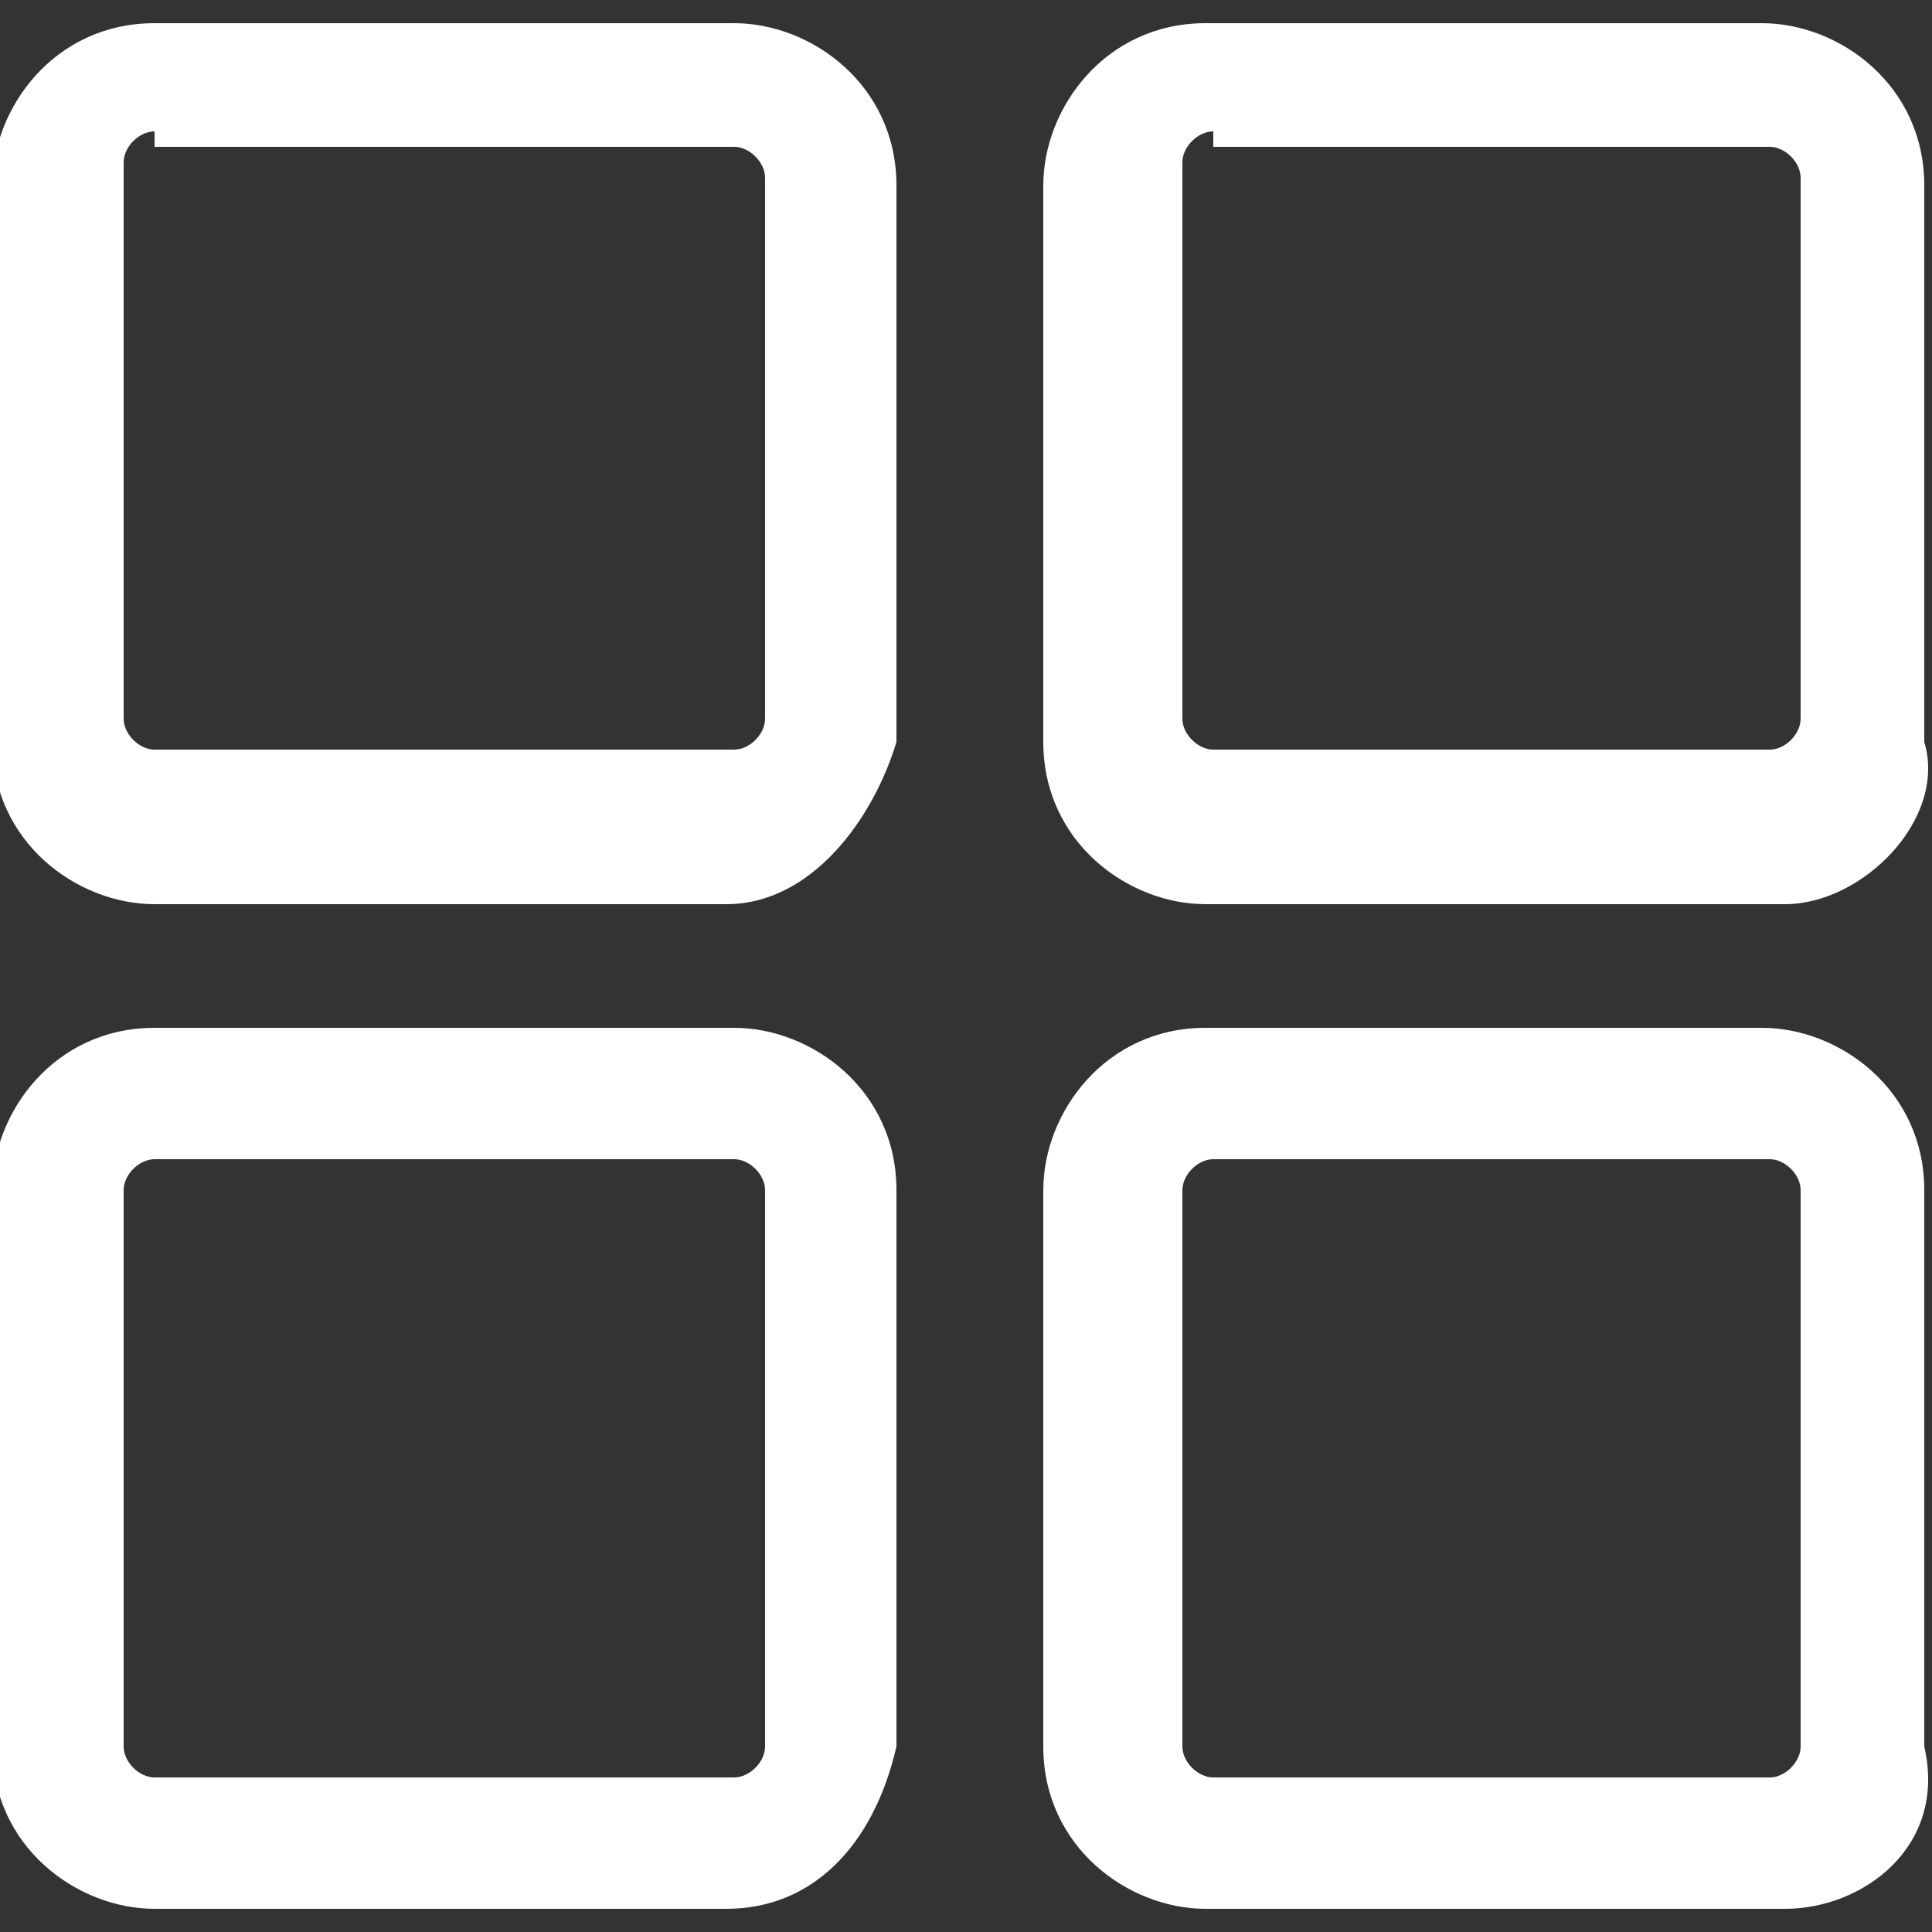
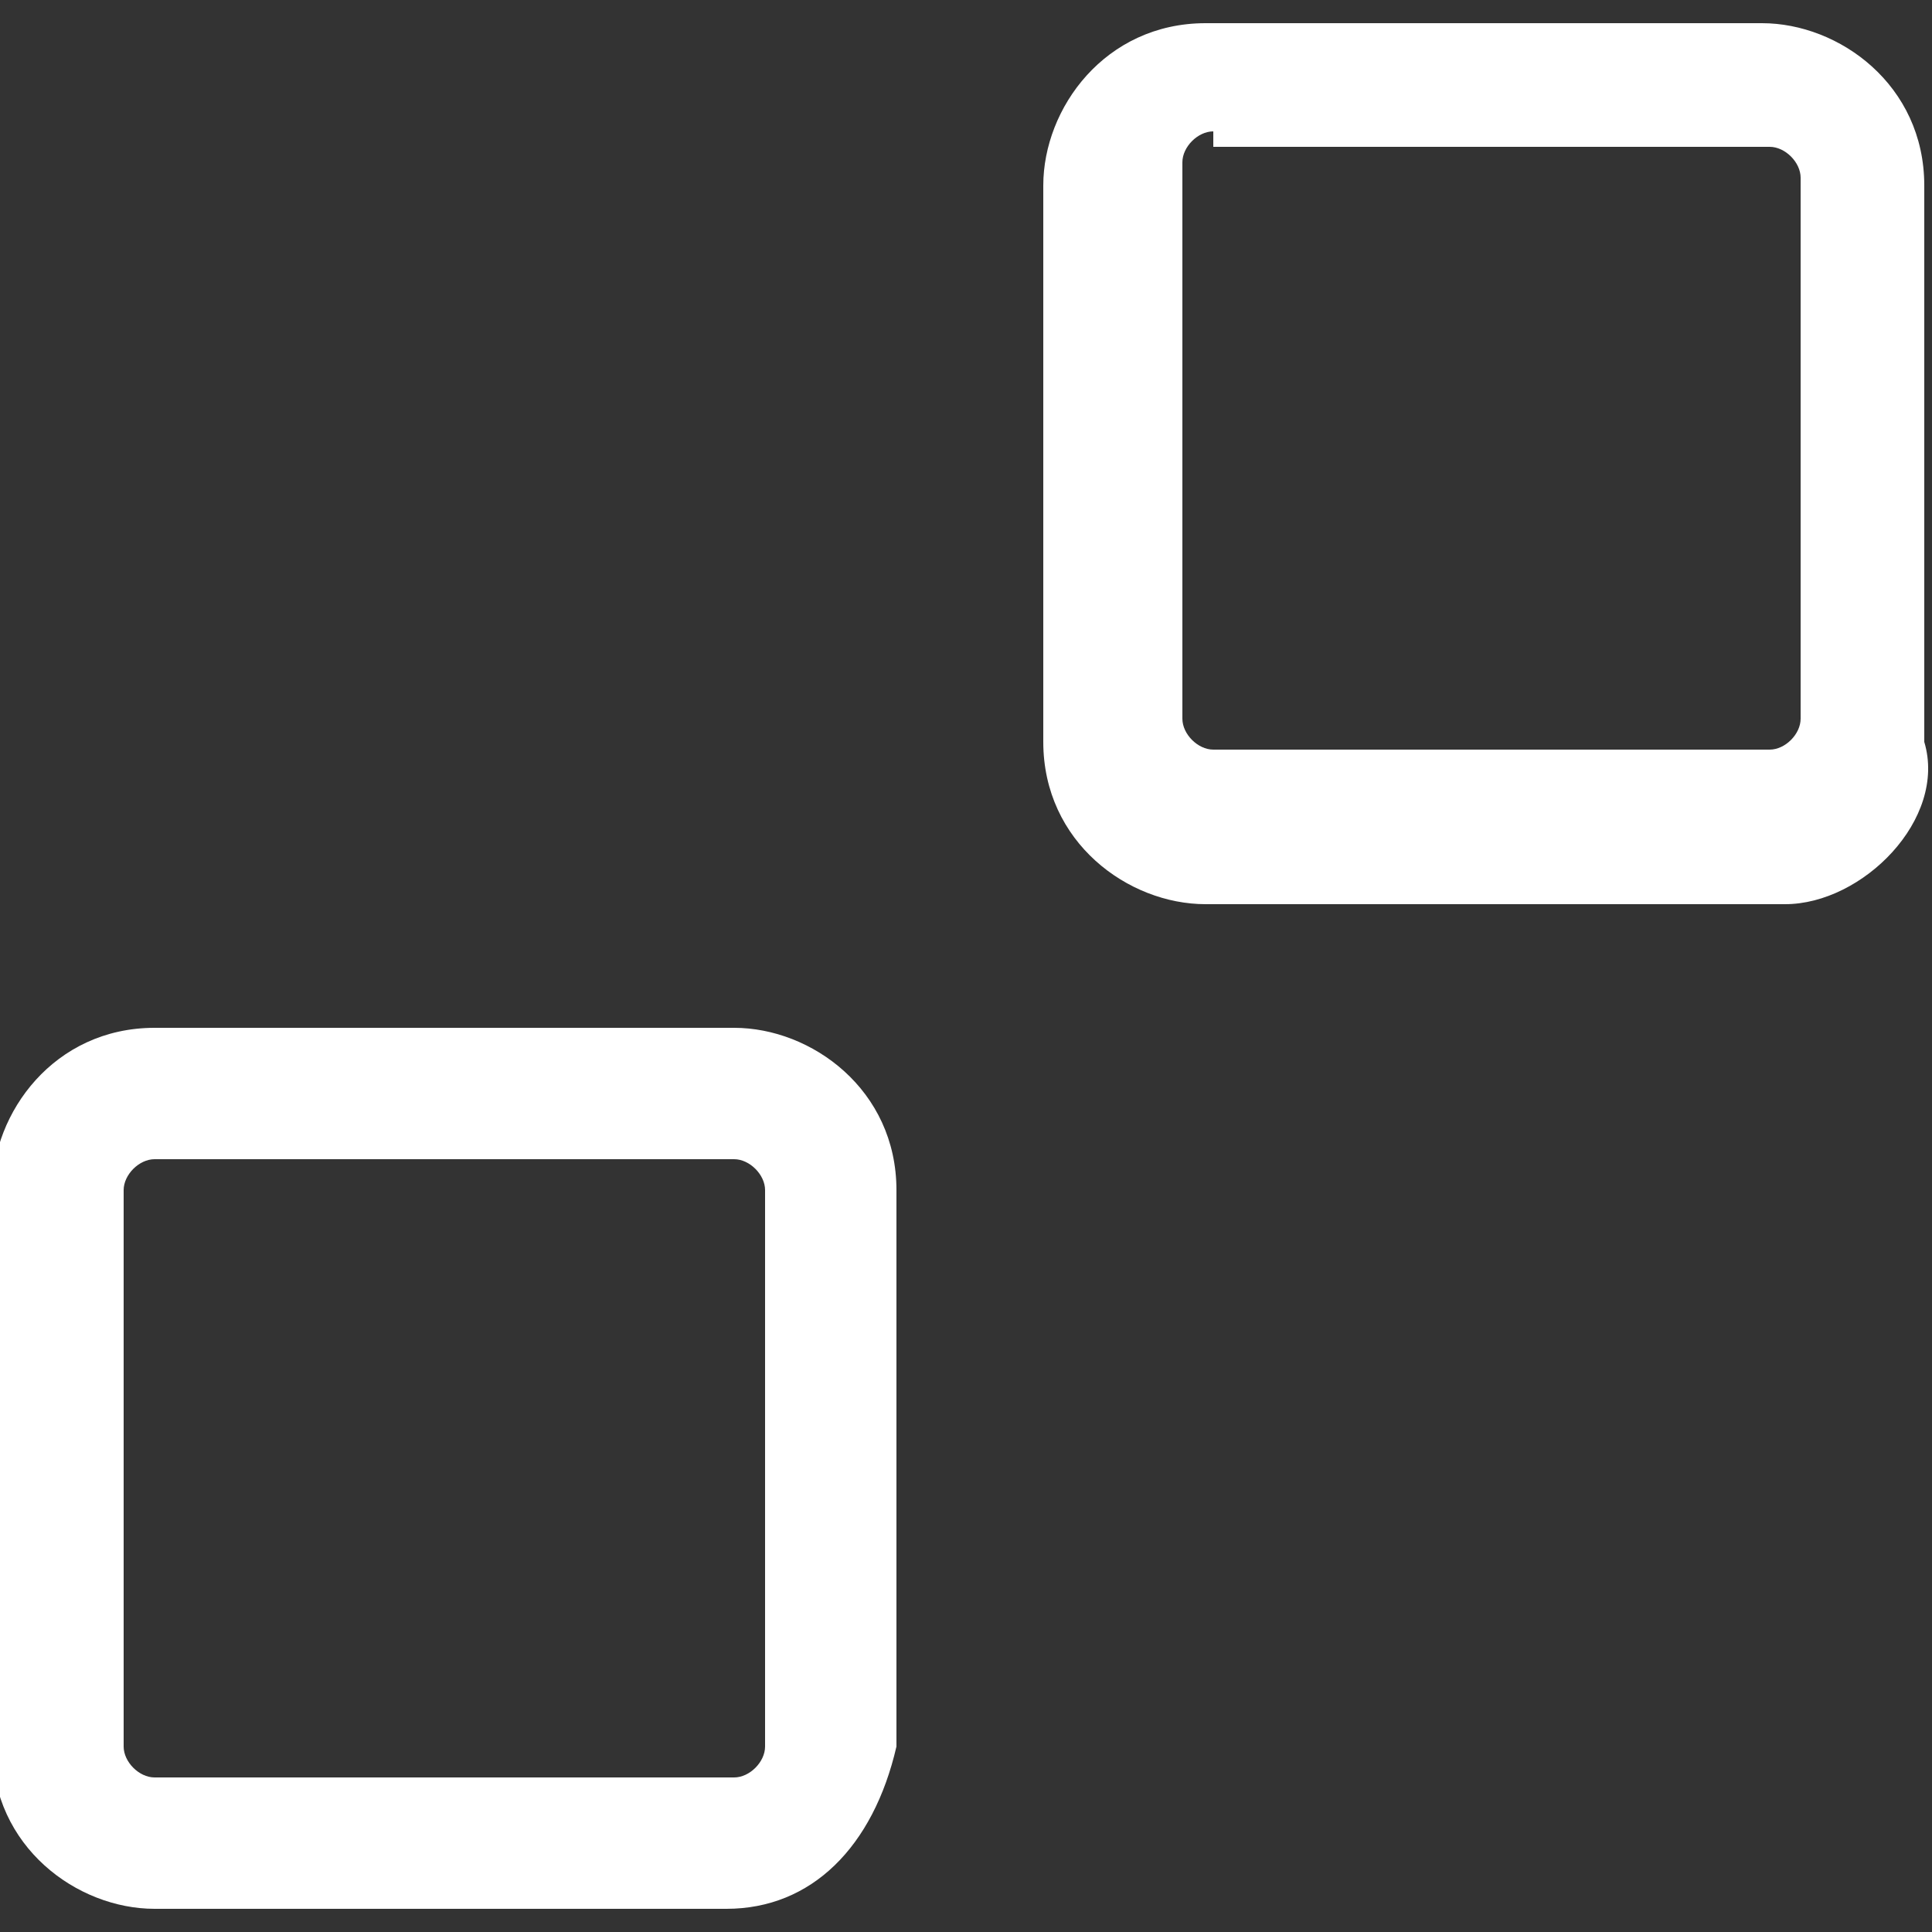
<svg xmlns="http://www.w3.org/2000/svg" version="1.1" id="圖層_1" x="0px" y="0px" viewBox="0 0 25 25" style="enable-background:new 0 0 25 25;" xml:space="preserve">
  <rect x="0" y="0" width="25" height="25" fill="#333333" stroke="none" />
  <style type="text/css">
	.st0{fill:#FFFFFF;}
</style>
  <g>
    <g>
-       <path class="st0" d="M9.4,11.7H2c-1,0-2.1-0.8-2.1-2.1V2.4c0-1,0.8-2.1,2.1-2.1h7.5c1,0,2.1,0.8,2.1,2.1v7.2    C11.3,10.6,10.5,11.7,9.4,11.7z M2,1.7c-0.2,0-0.4,0.2-0.4,0.4v7.2c0,0.2,0.2,0.4,0.4,0.4h7.5c0.2,0,0.4-0.2,0.4-0.4v-7    c0-0.2-0.2-0.4-0.4-0.4H2V1.7z" />
-     </g>
+       </g>
    <g>
      <path class="st0" d="M9.4,24.7H2c-1,0-2.1-0.8-2.1-2.1v-7.2c0-1,0.8-2.1,2.1-2.1h7.5c1,0,2.1,0.8,2.1,2.1v7.2    C11.3,23.9,10.5,24.7,9.4,24.7z M2,15c-0.2,0-0.4,0.2-0.4,0.4v7.2c0,0.2,0.2,0.4,0.4,0.4h7.5c0.2,0,0.4-0.2,0.4-0.4v-7.2    c0-0.2-0.2-0.4-0.4-0.4H2z" />
    </g>
    <g>
      <path class="st0" d="M23.1,11.7h-7.5c-1,0-2.1-0.8-2.1-2.1V2.4c0-1,0.8-2.1,2.1-2.1h7.2c1,0,2.1,0.8,2.1,2.1v7.2    C25.2,10.6,24.1,11.7,23.1,11.7z M15.7,1.7c-0.2,0-0.4,0.2-0.4,0.4v7.2c0,0.2,0.2,0.4,0.4,0.4h7.2c0.2,0,0.4-0.2,0.4-0.4v-7    c0-0.2-0.2-0.4-0.4-0.4h-7.2V1.7z" />
    </g>
    <g>
-       <path class="st0" d="M23.1,24.7h-7.5c-1,0-2.1-0.8-2.1-2.1v-7.2c0-1,0.8-2.1,2.1-2.1h7.2c1,0,2.1,0.8,2.1,2.1v7.2    C25.2,23.9,24.1,24.7,23.1,24.7z M15.7,15c-0.2,0-0.4,0.2-0.4,0.4v7.2c0,0.2,0.2,0.4,0.4,0.4h7.2c0.2,0,0.4-0.2,0.4-0.4v-7.2    c0-0.2-0.2-0.4-0.4-0.4H15.7z" />
-     </g>
+       </g>
  </g>
</svg>